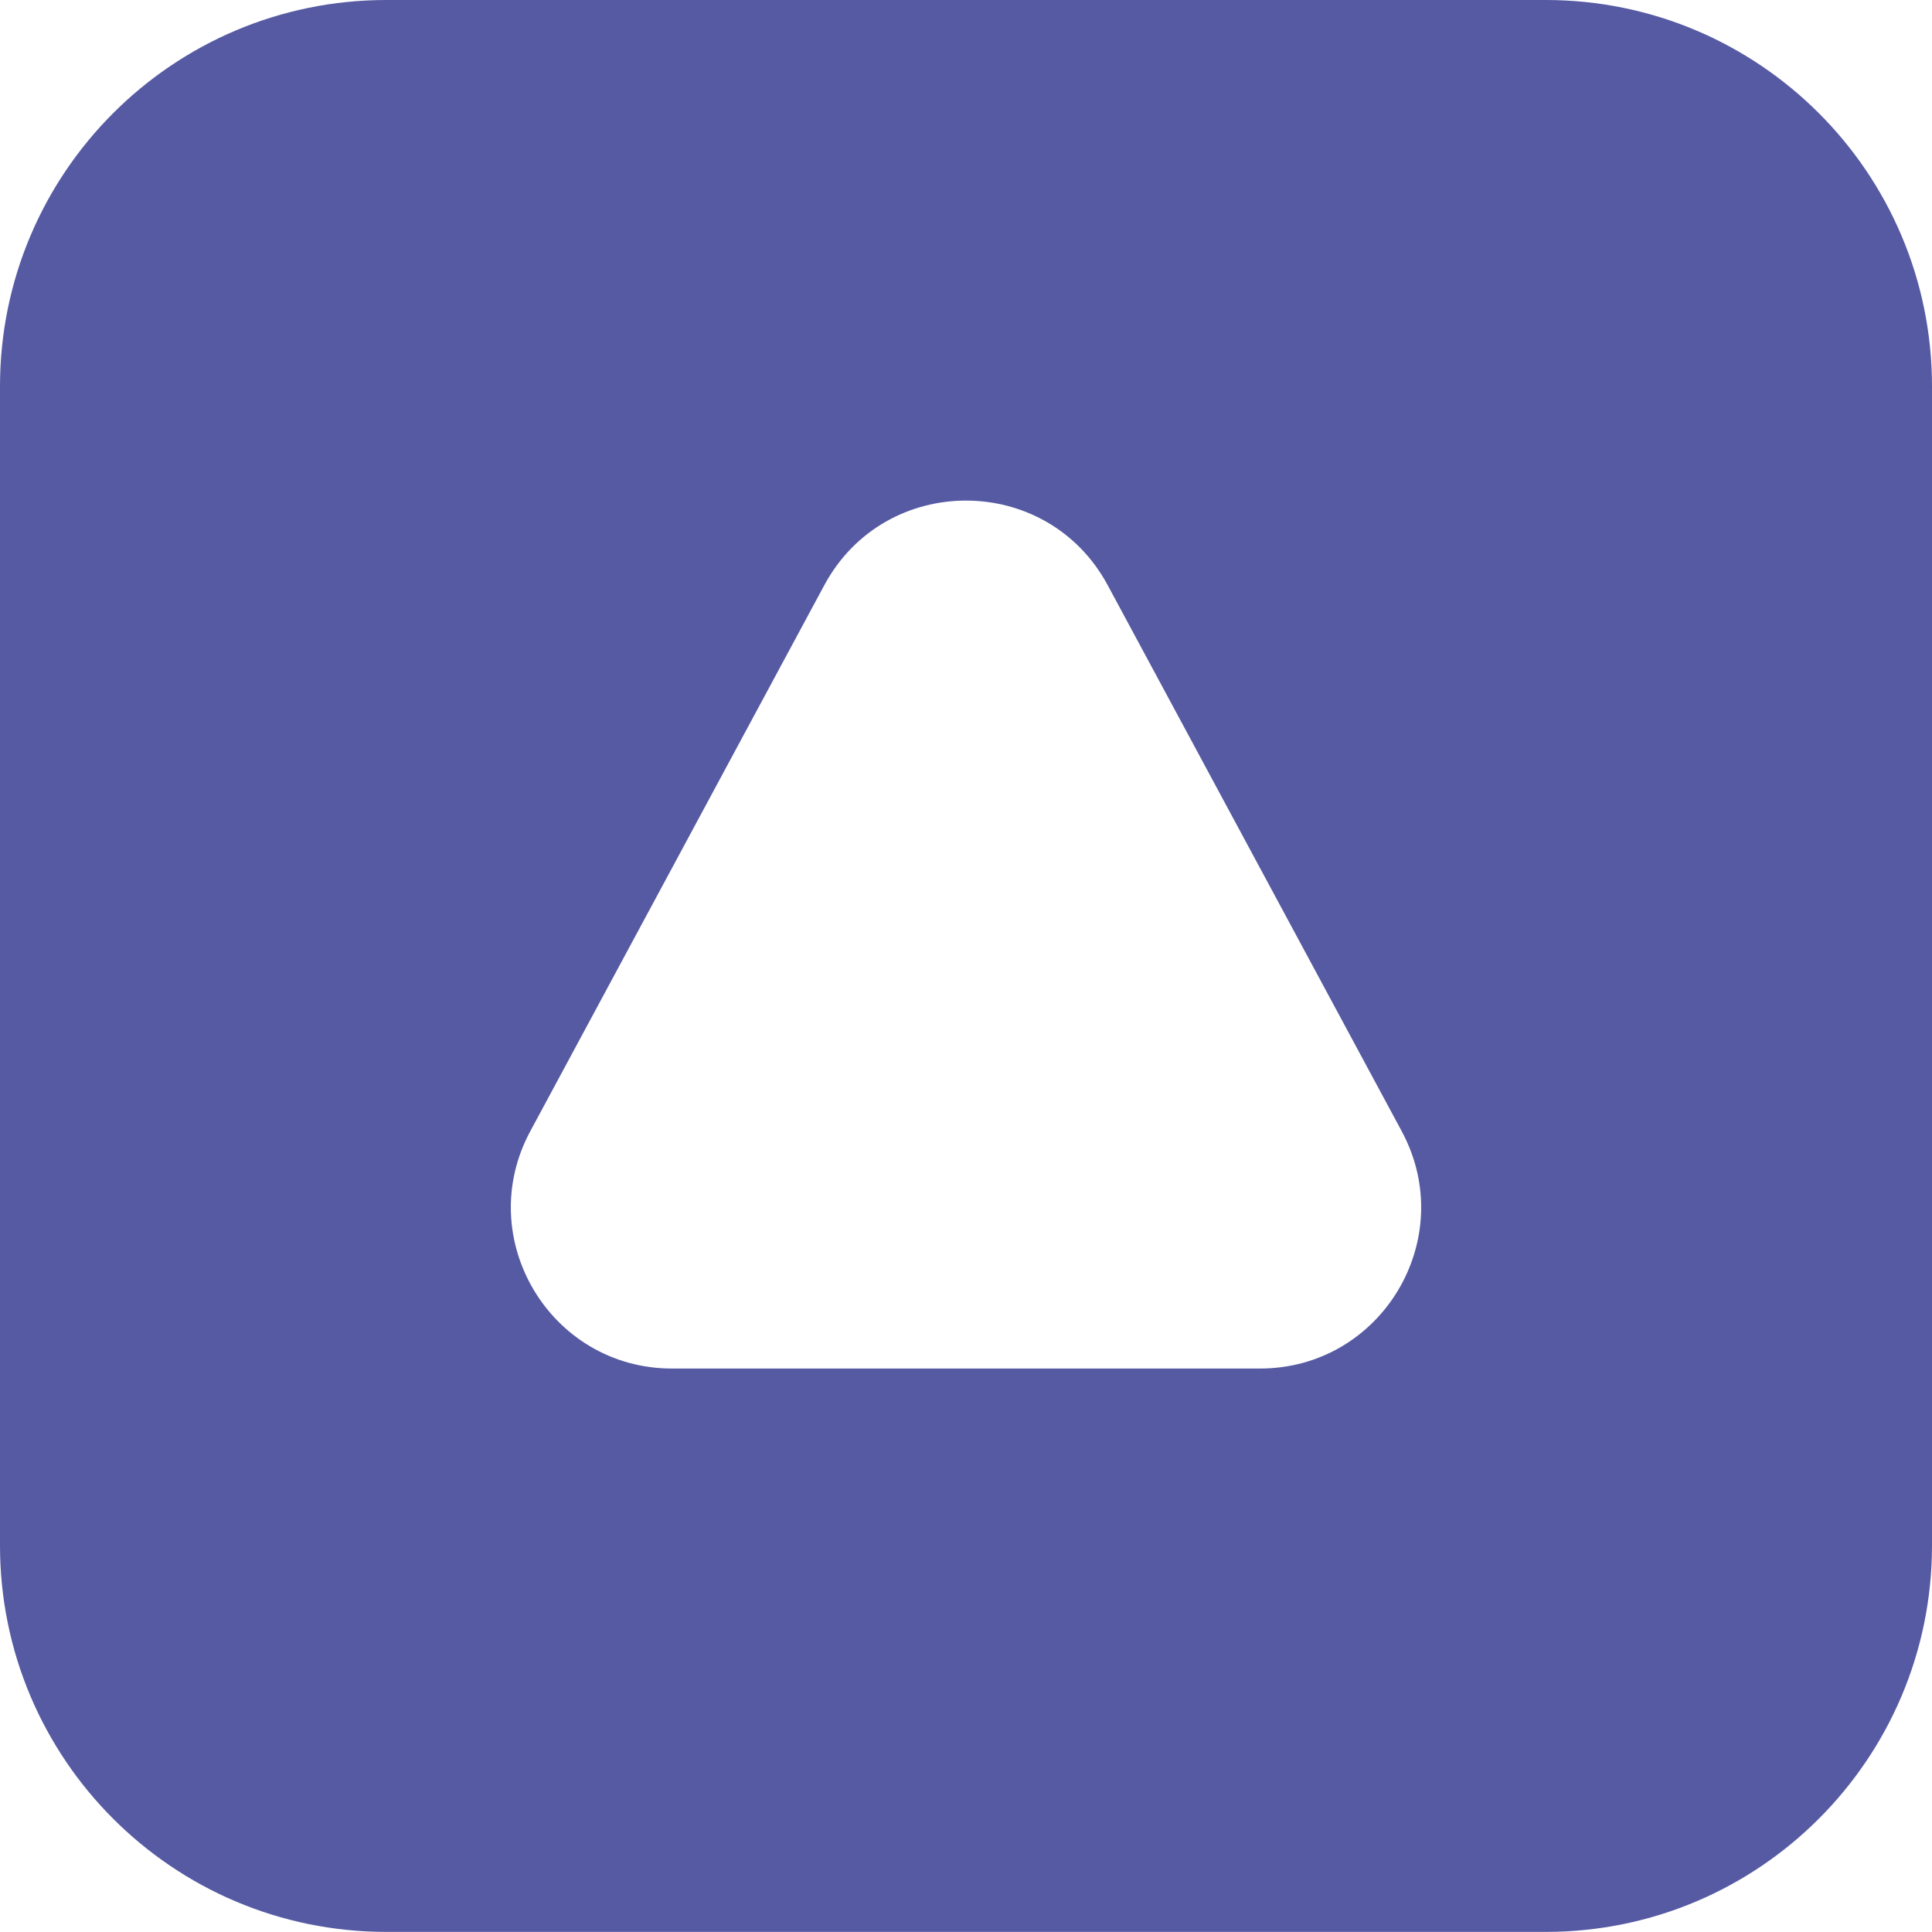
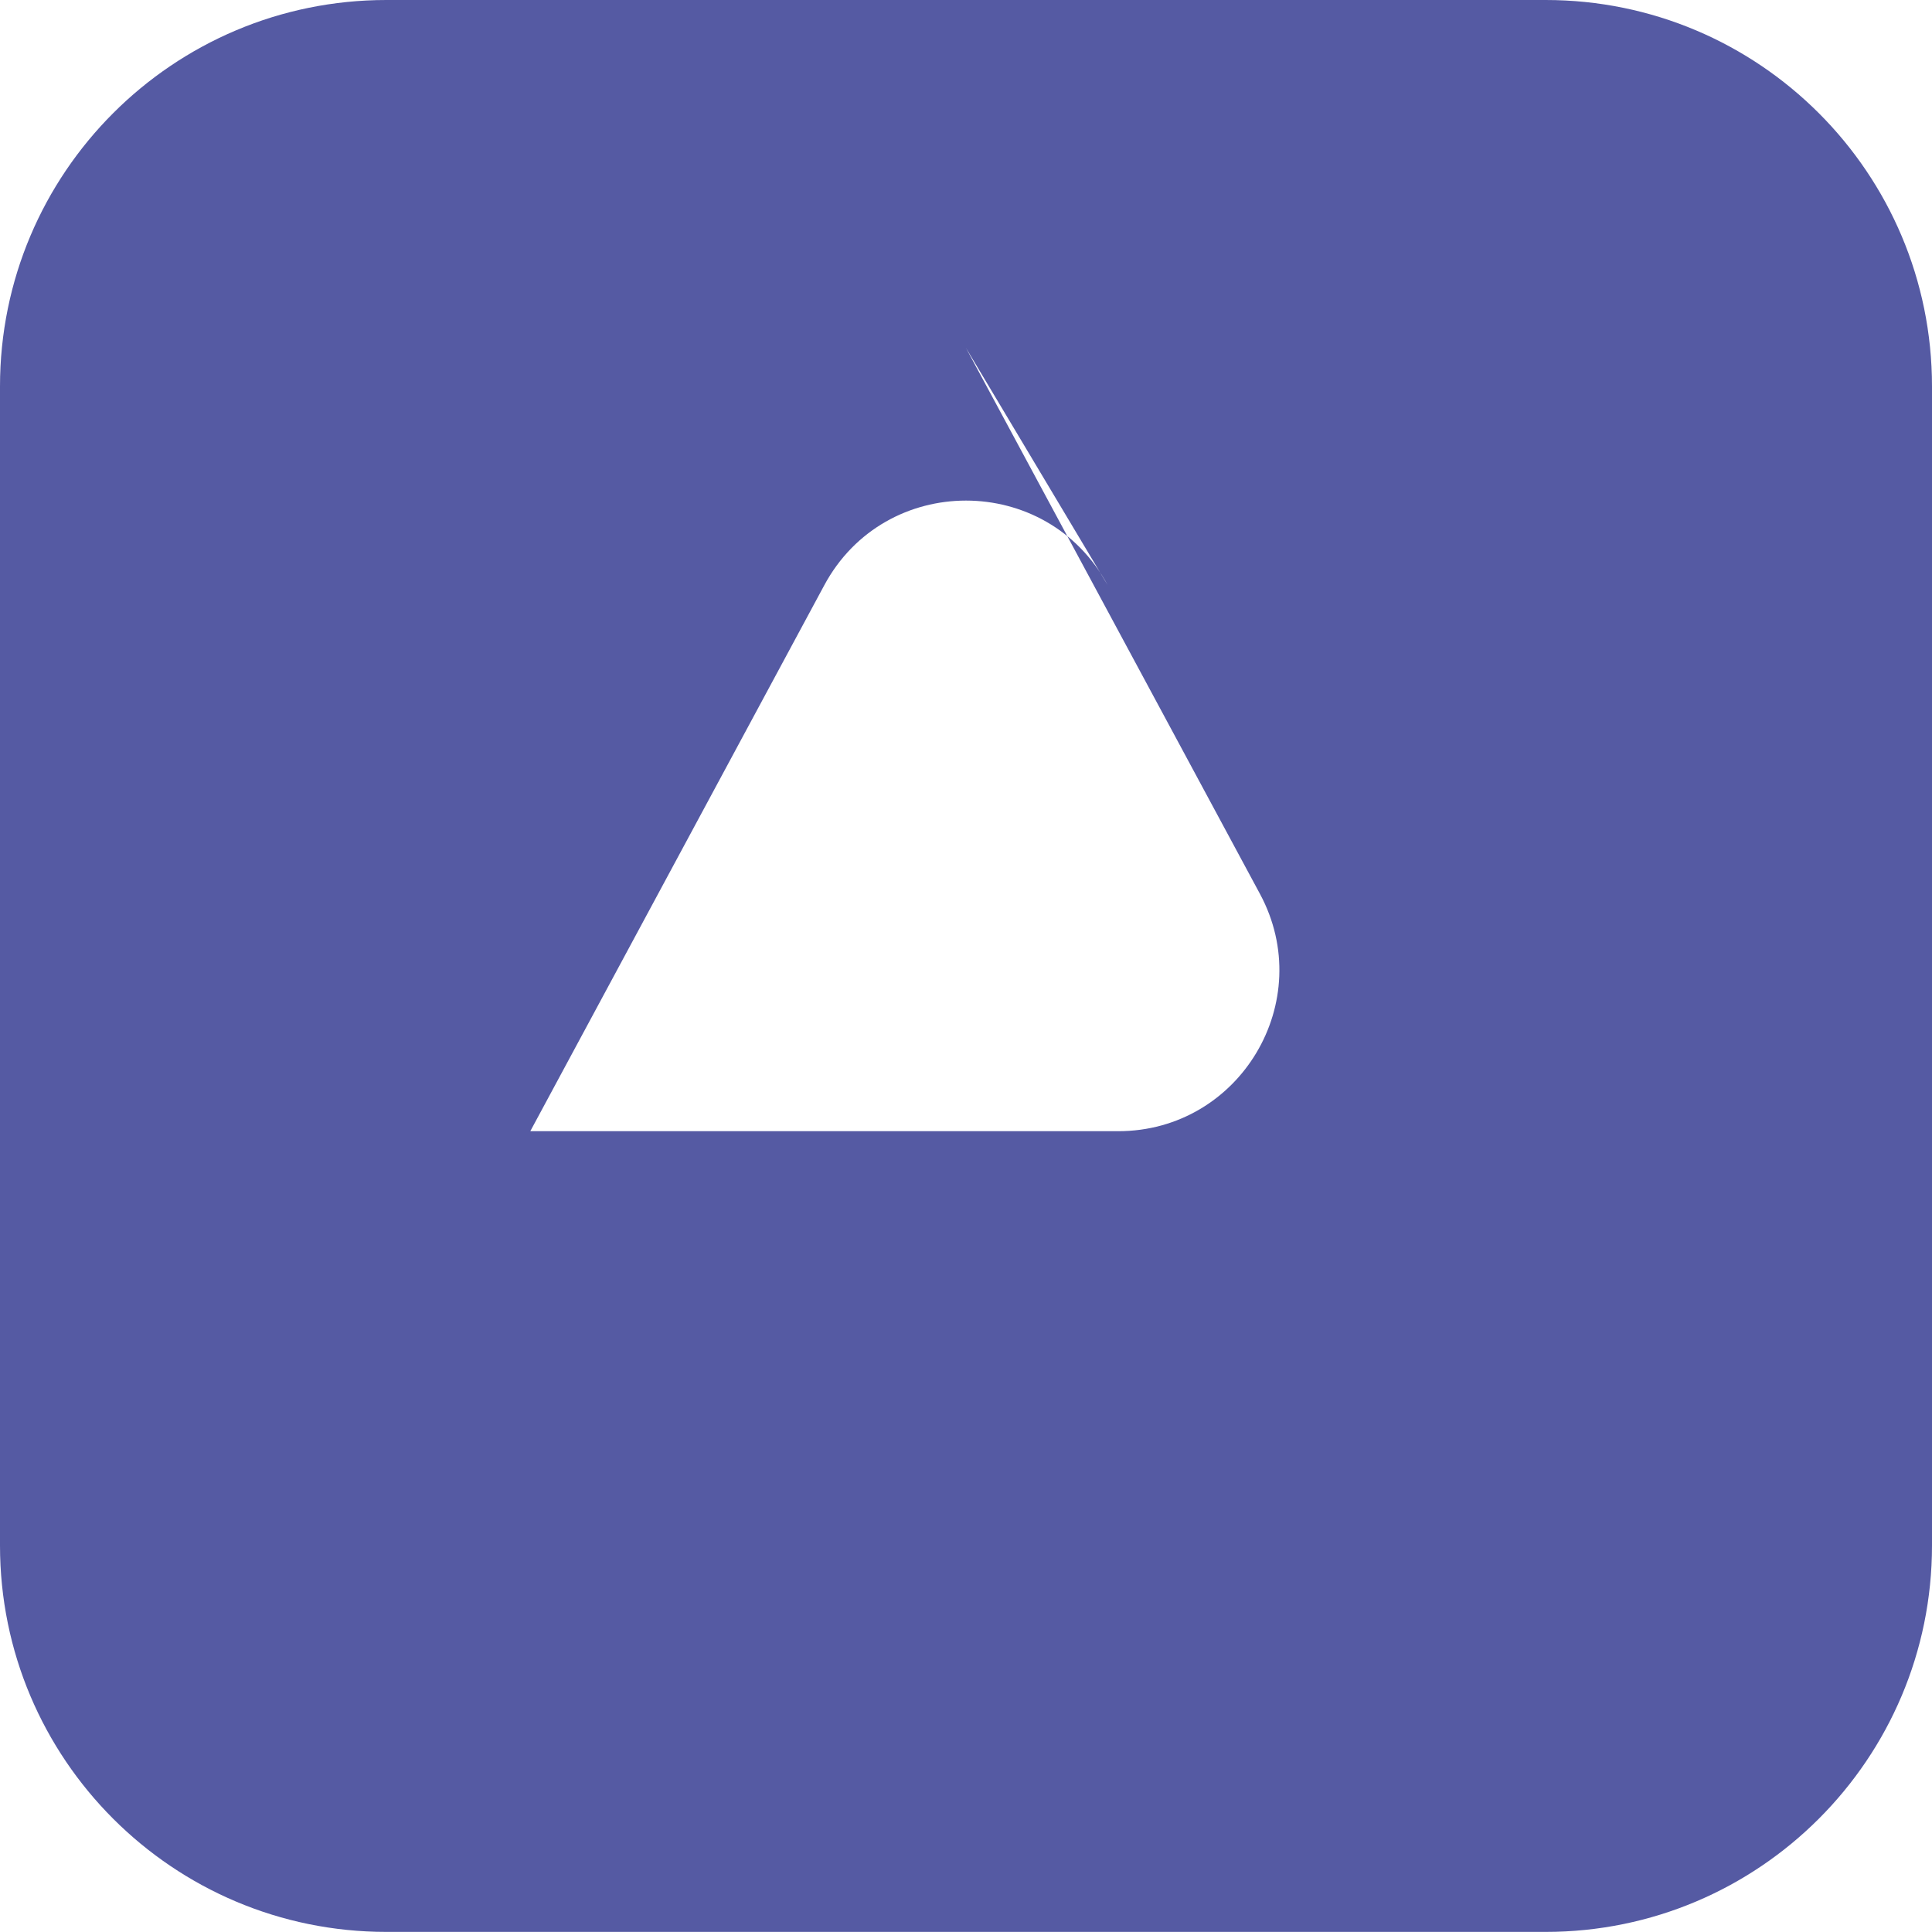
<svg xmlns="http://www.w3.org/2000/svg" id="b" data-name="Layer 2" width="7.317mm" height="7.317mm" viewBox="0 0 20.741 20.741">
  <g id="c" data-name="Layer 1">
-     <path d="M4.148,0C1.857,0,0,1.857,0,4.148v12.444c0,2.291,1.857,4.148,4.148,4.148h12.445c2.291,0,4.148-1.857,4.148-4.148V4.148c0-2.291-1.857-4.148-4.148-4.148H4.148ZM11.892,6.283c-.652-1.212-2.391-1.212-3.043,0l-3.156,5.861c-.62,1.151.214,2.548,1.522,2.548h6.311c1.308,0,2.142-1.396,1.522-2.548l-3.156-5.861Z" fill="#555aa3" fill-rule="evenodd" stroke-width="0" />
+     <path d="M4.148,0C1.857,0,0,1.857,0,4.148v12.444c0,2.291,1.857,4.148,4.148,4.148h12.445c2.291,0,4.148-1.857,4.148-4.148V4.148c0-2.291-1.857-4.148-4.148-4.148H4.148ZM11.892,6.283c-.652-1.212-2.391-1.212-3.043,0l-3.156,5.861h6.311c1.308,0,2.142-1.396,1.522-2.548l-3.156-5.861Z" fill="#555aa3" fill-rule="evenodd" stroke-width="0" />
  </g>
</svg>